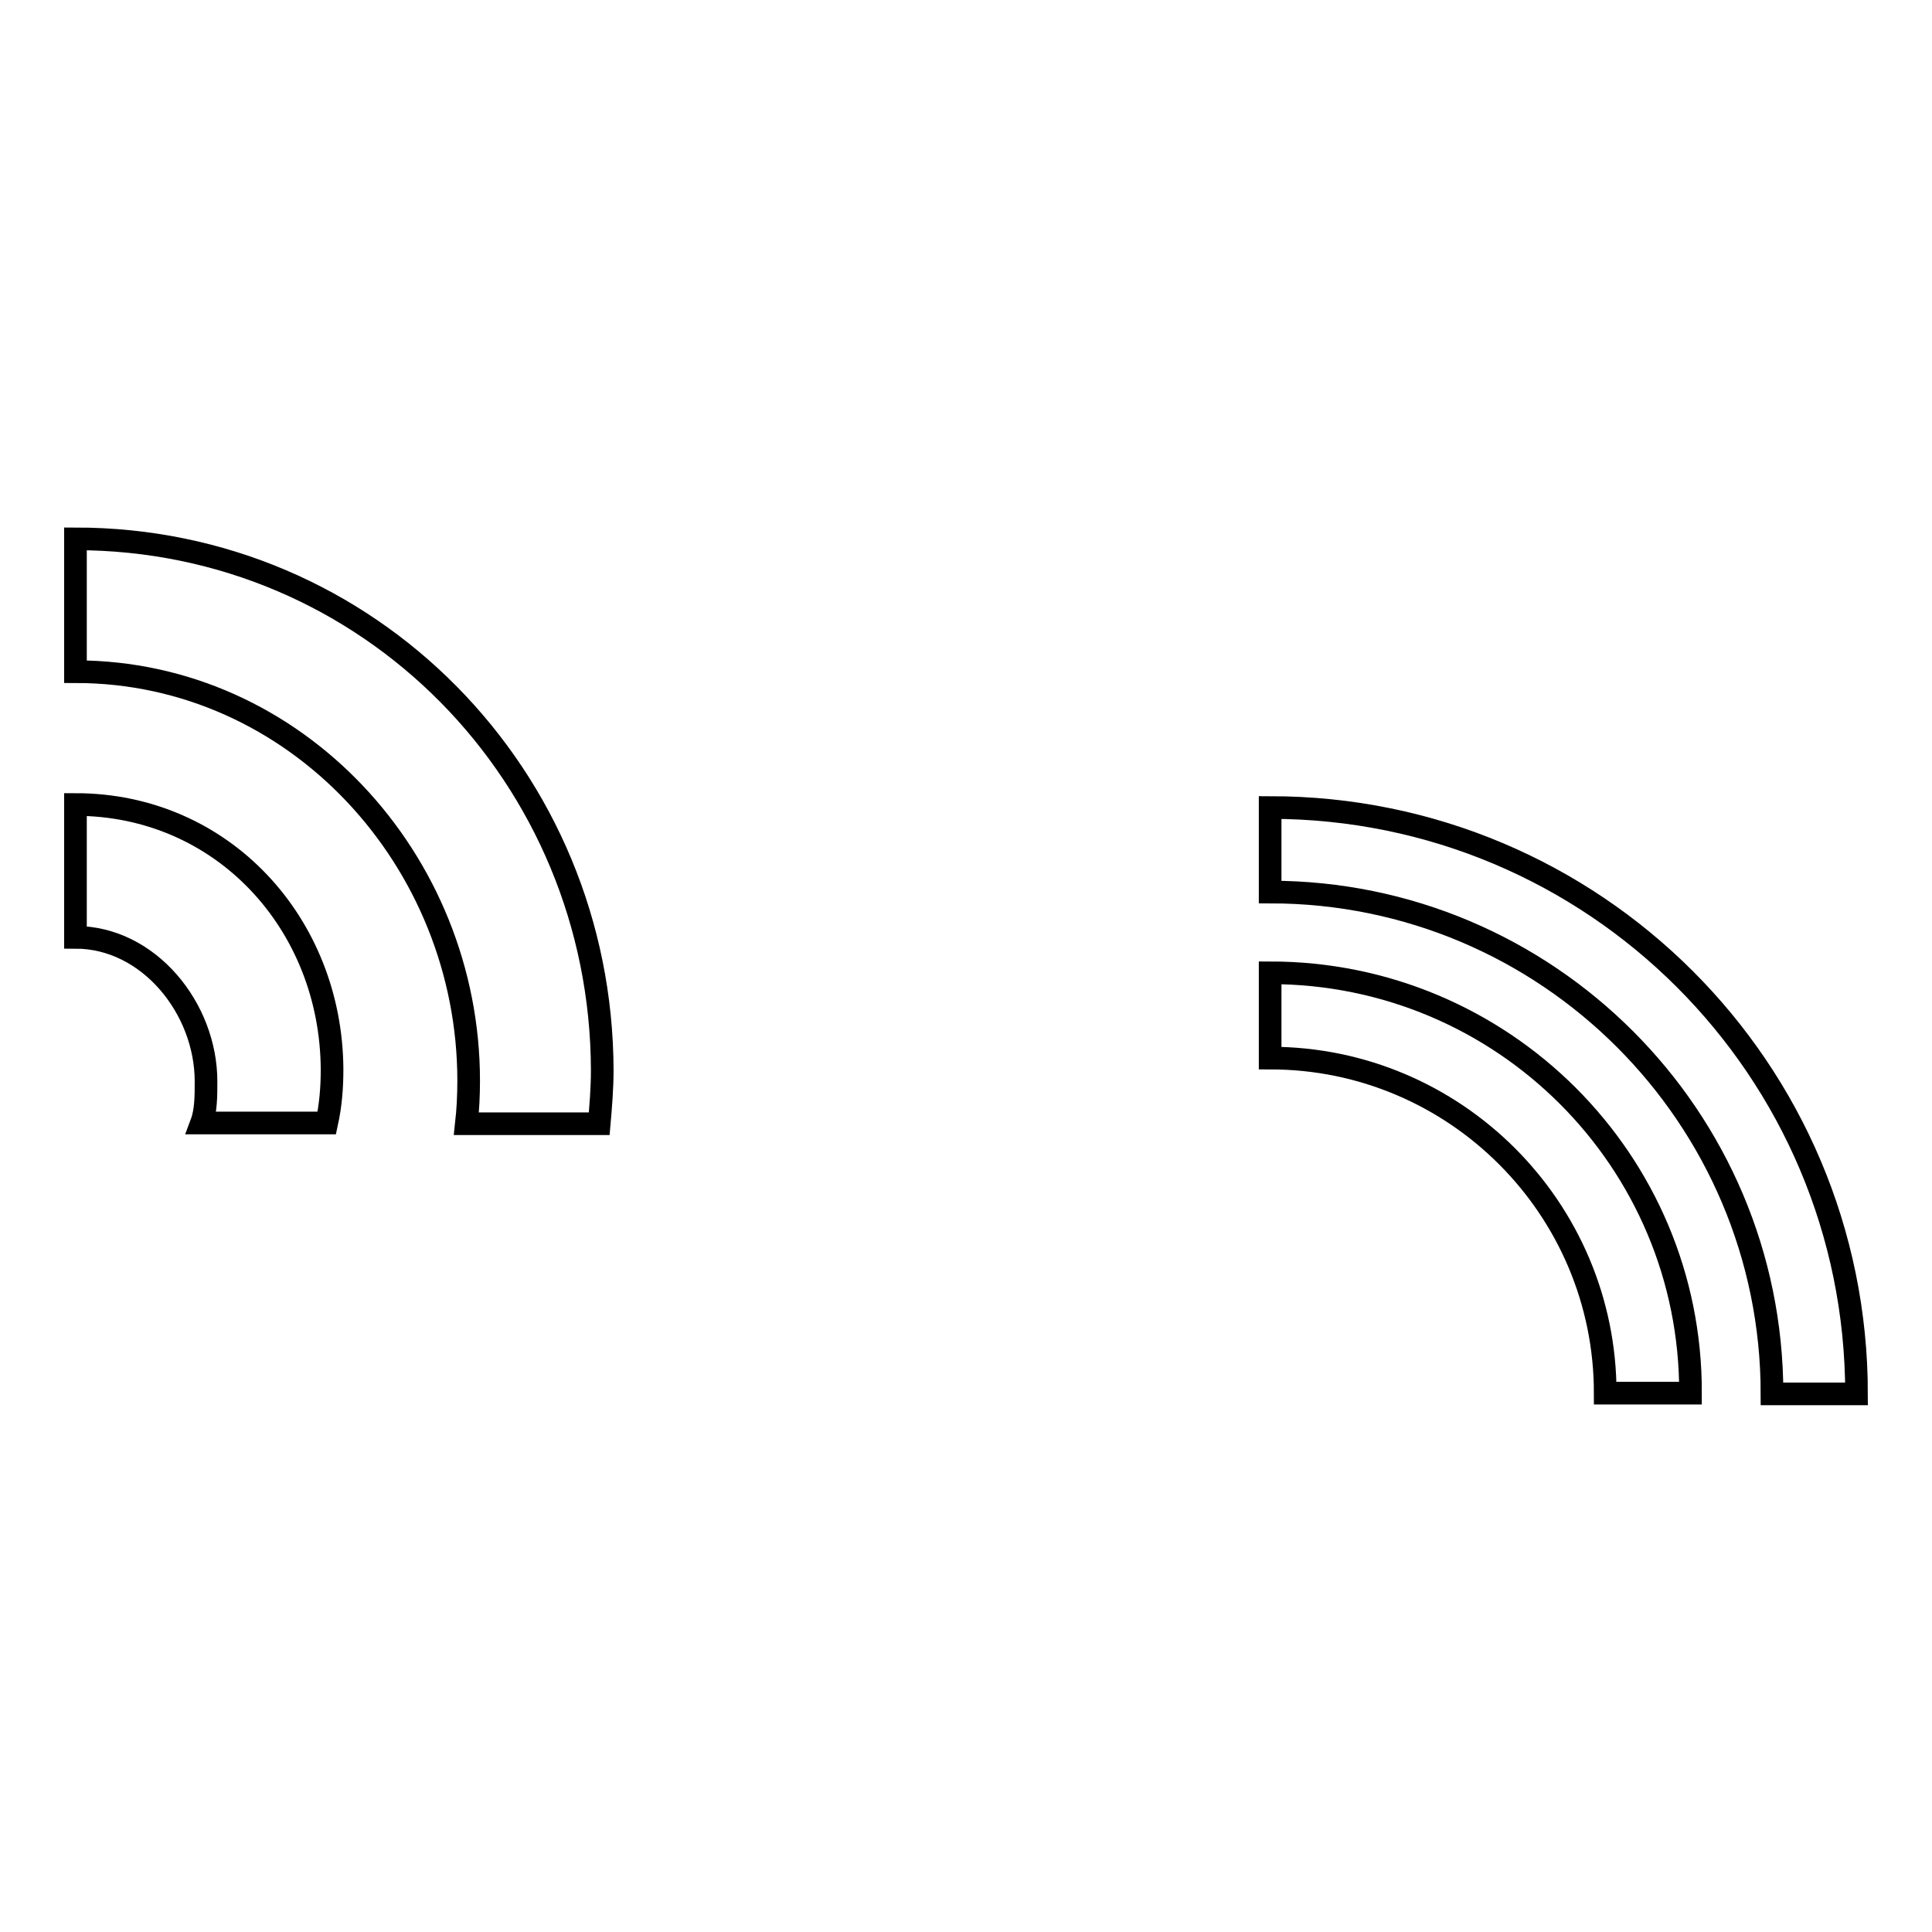
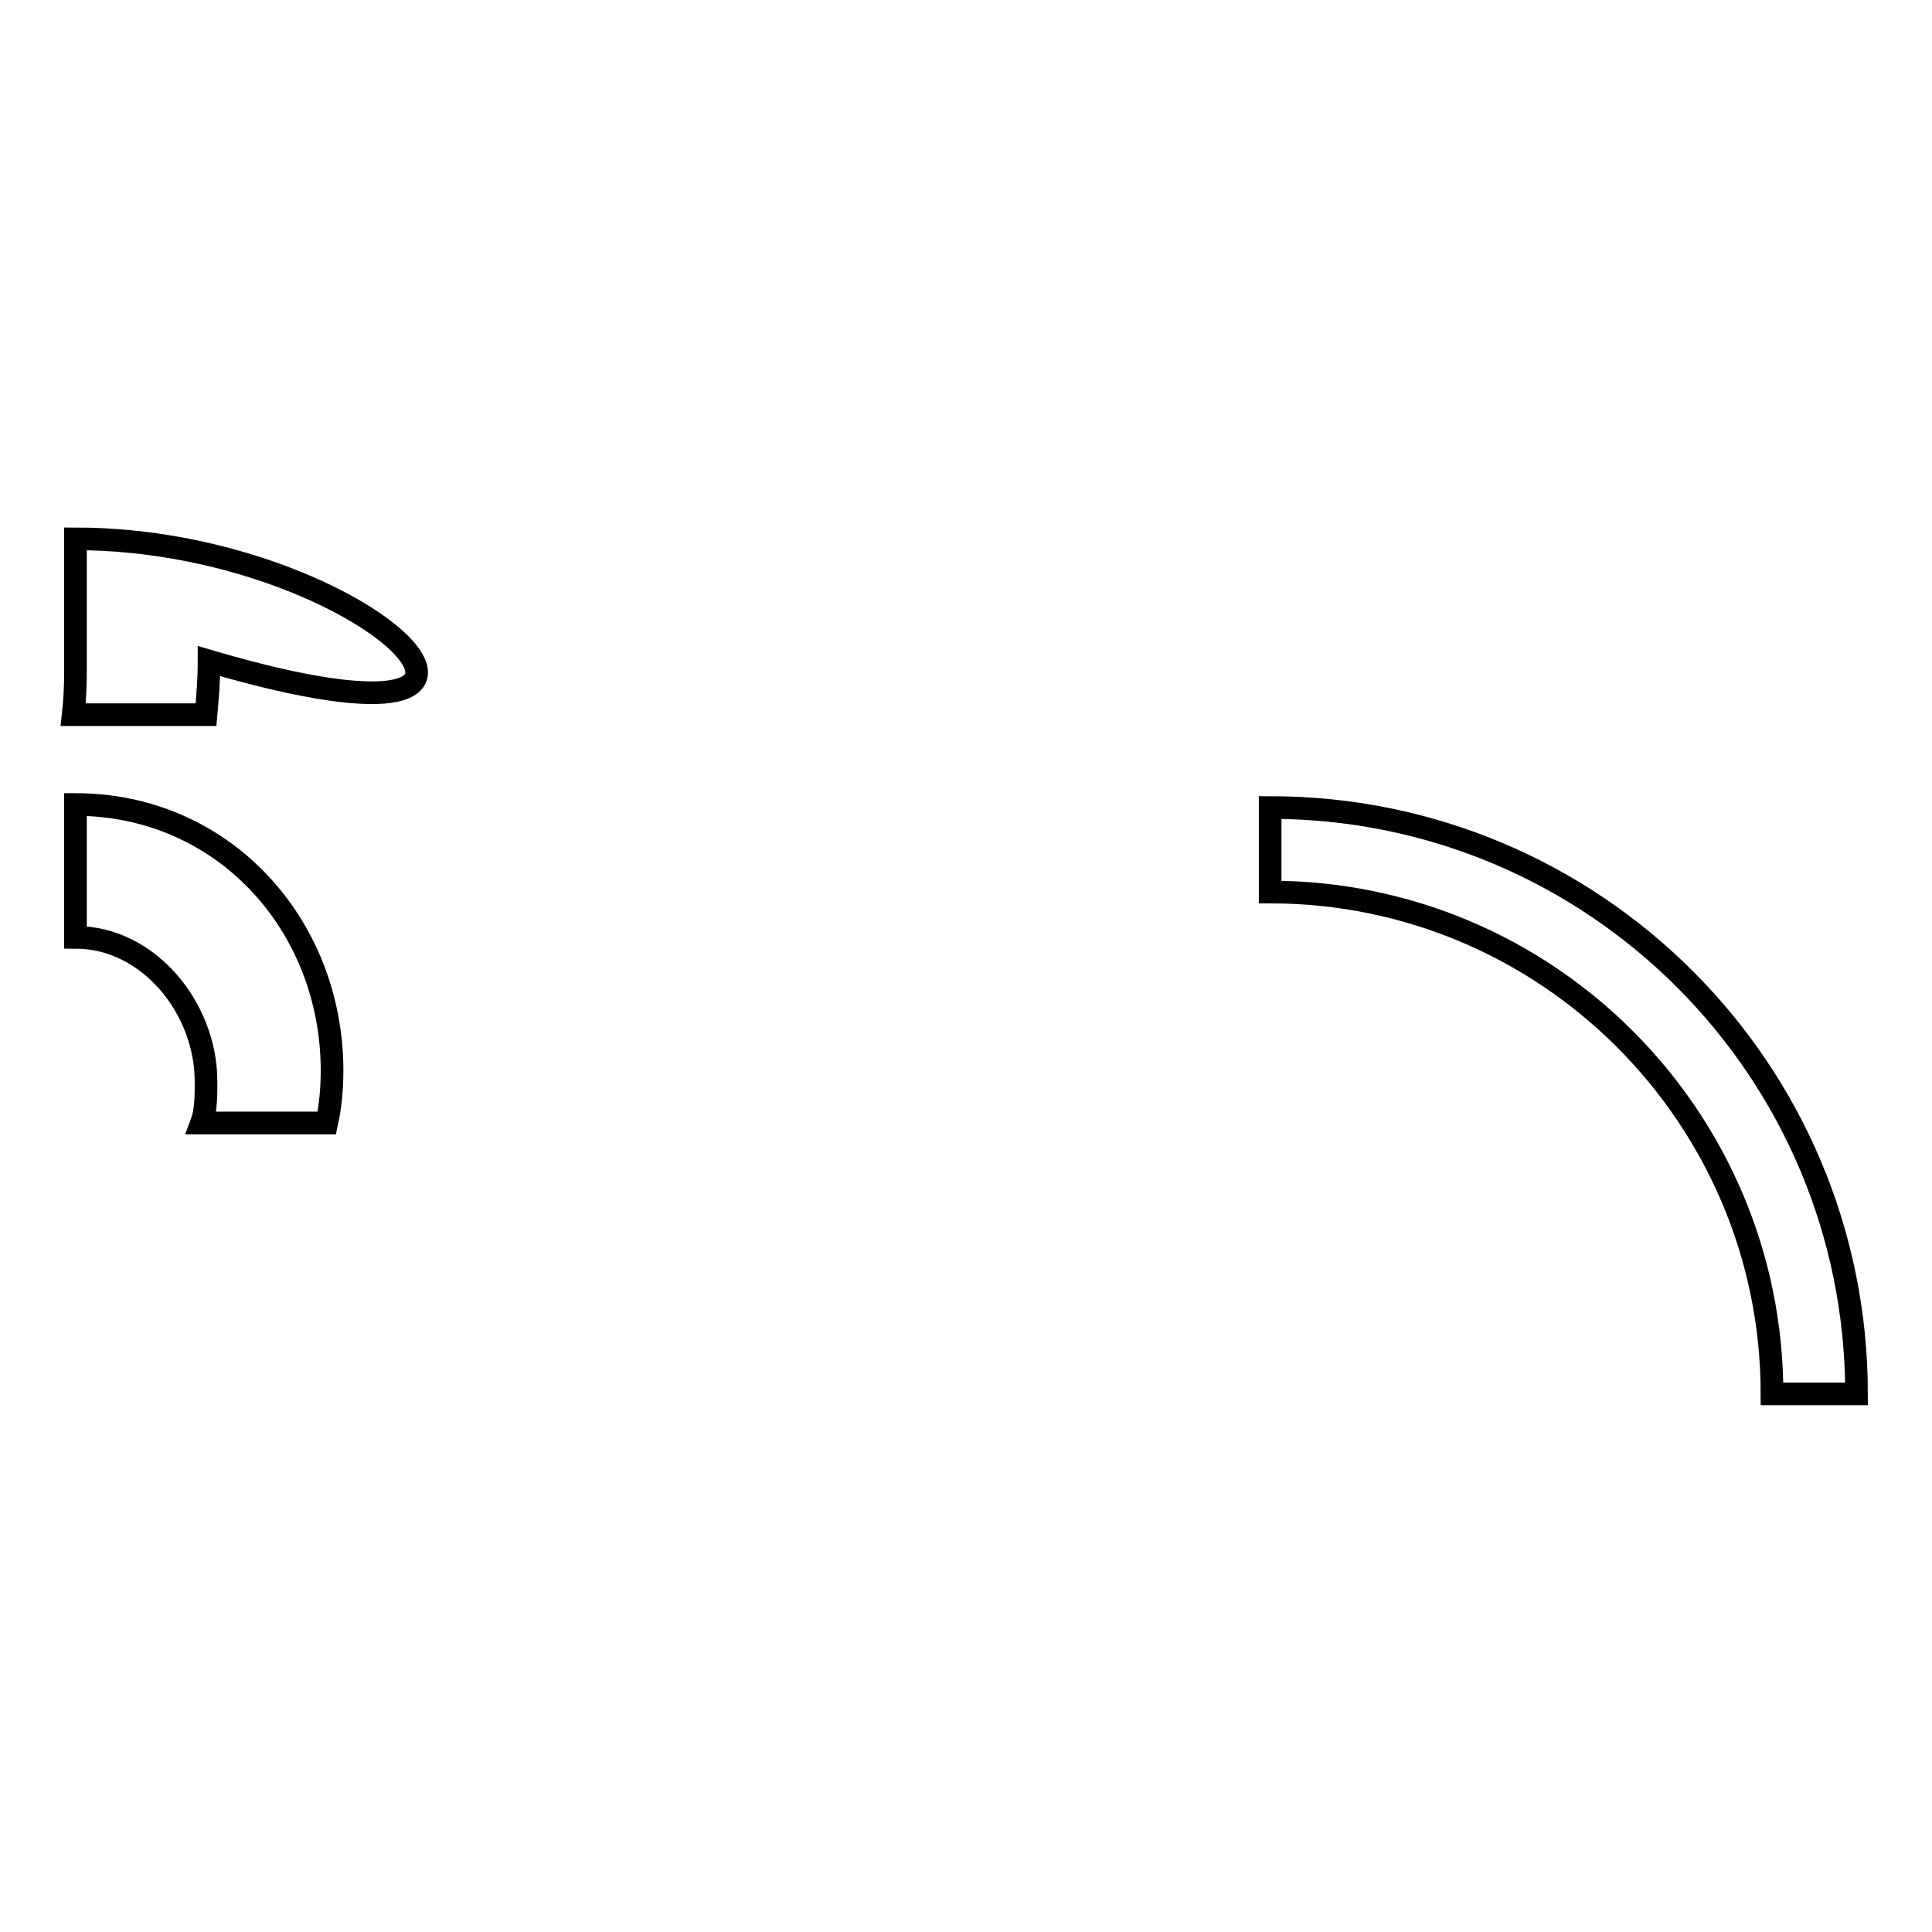
<svg xmlns="http://www.w3.org/2000/svg" version="1.1" x="0px" y="0px" viewBox="0 0 256 256" enable-background="new 0 0 256 256" xml:space="preserve">
  <g>
    <g>
-       <path stroke-width="3" fill-opacity="0" stroke="#000000" d="M10,106.6v17.6l0,0c9.7,0,17.3,9.4,17.3,19.1c0,1.9,0,3.9-0.6,5.5h16.6c0.5-2.3,0.7-4.6,0.7-7.1C43.9,122.4,29.5,106.6,10,106.6z M10,71.4V89c29.2,0,52.1,25,52.1,54.2c0,2-0.1,3.9-0.3,5.7h17.6c0.2-2.3,0.4-4.7,0.4-7.1C79.7,102.9,48.9,71.4,10,71.4z" />
+       <path stroke-width="3" fill-opacity="0" stroke="#000000" d="M10,106.6v17.6l0,0c9.7,0,17.3,9.4,17.3,19.1c0,1.9,0,3.9-0.6,5.5h16.6c0.5-2.3,0.7-4.6,0.7-7.1C43.9,122.4,29.5,106.6,10,106.6z M10,71.4V89c0,2-0.1,3.9-0.3,5.7h17.6c0.2-2.3,0.4-4.7,0.4-7.1C79.7,102.9,48.9,71.4,10,71.4z" />
      <path stroke-width="3" fill-opacity="0" stroke="#000000" d="M168.3,107v11.2c36.7,0,66.5,29.8,66.5,66.5H246C246,141.7,211.2,107,168.3,107z" />
-       <path stroke-width="3" fill-opacity="0" stroke="#000000" d="M168.3,128.9v11.3c24.5,0,44.4,19.9,44.4,44.4h11.3C224.1,153.8,199.1,128.9,168.3,128.9z" />
    </g>
  </g>
</svg>